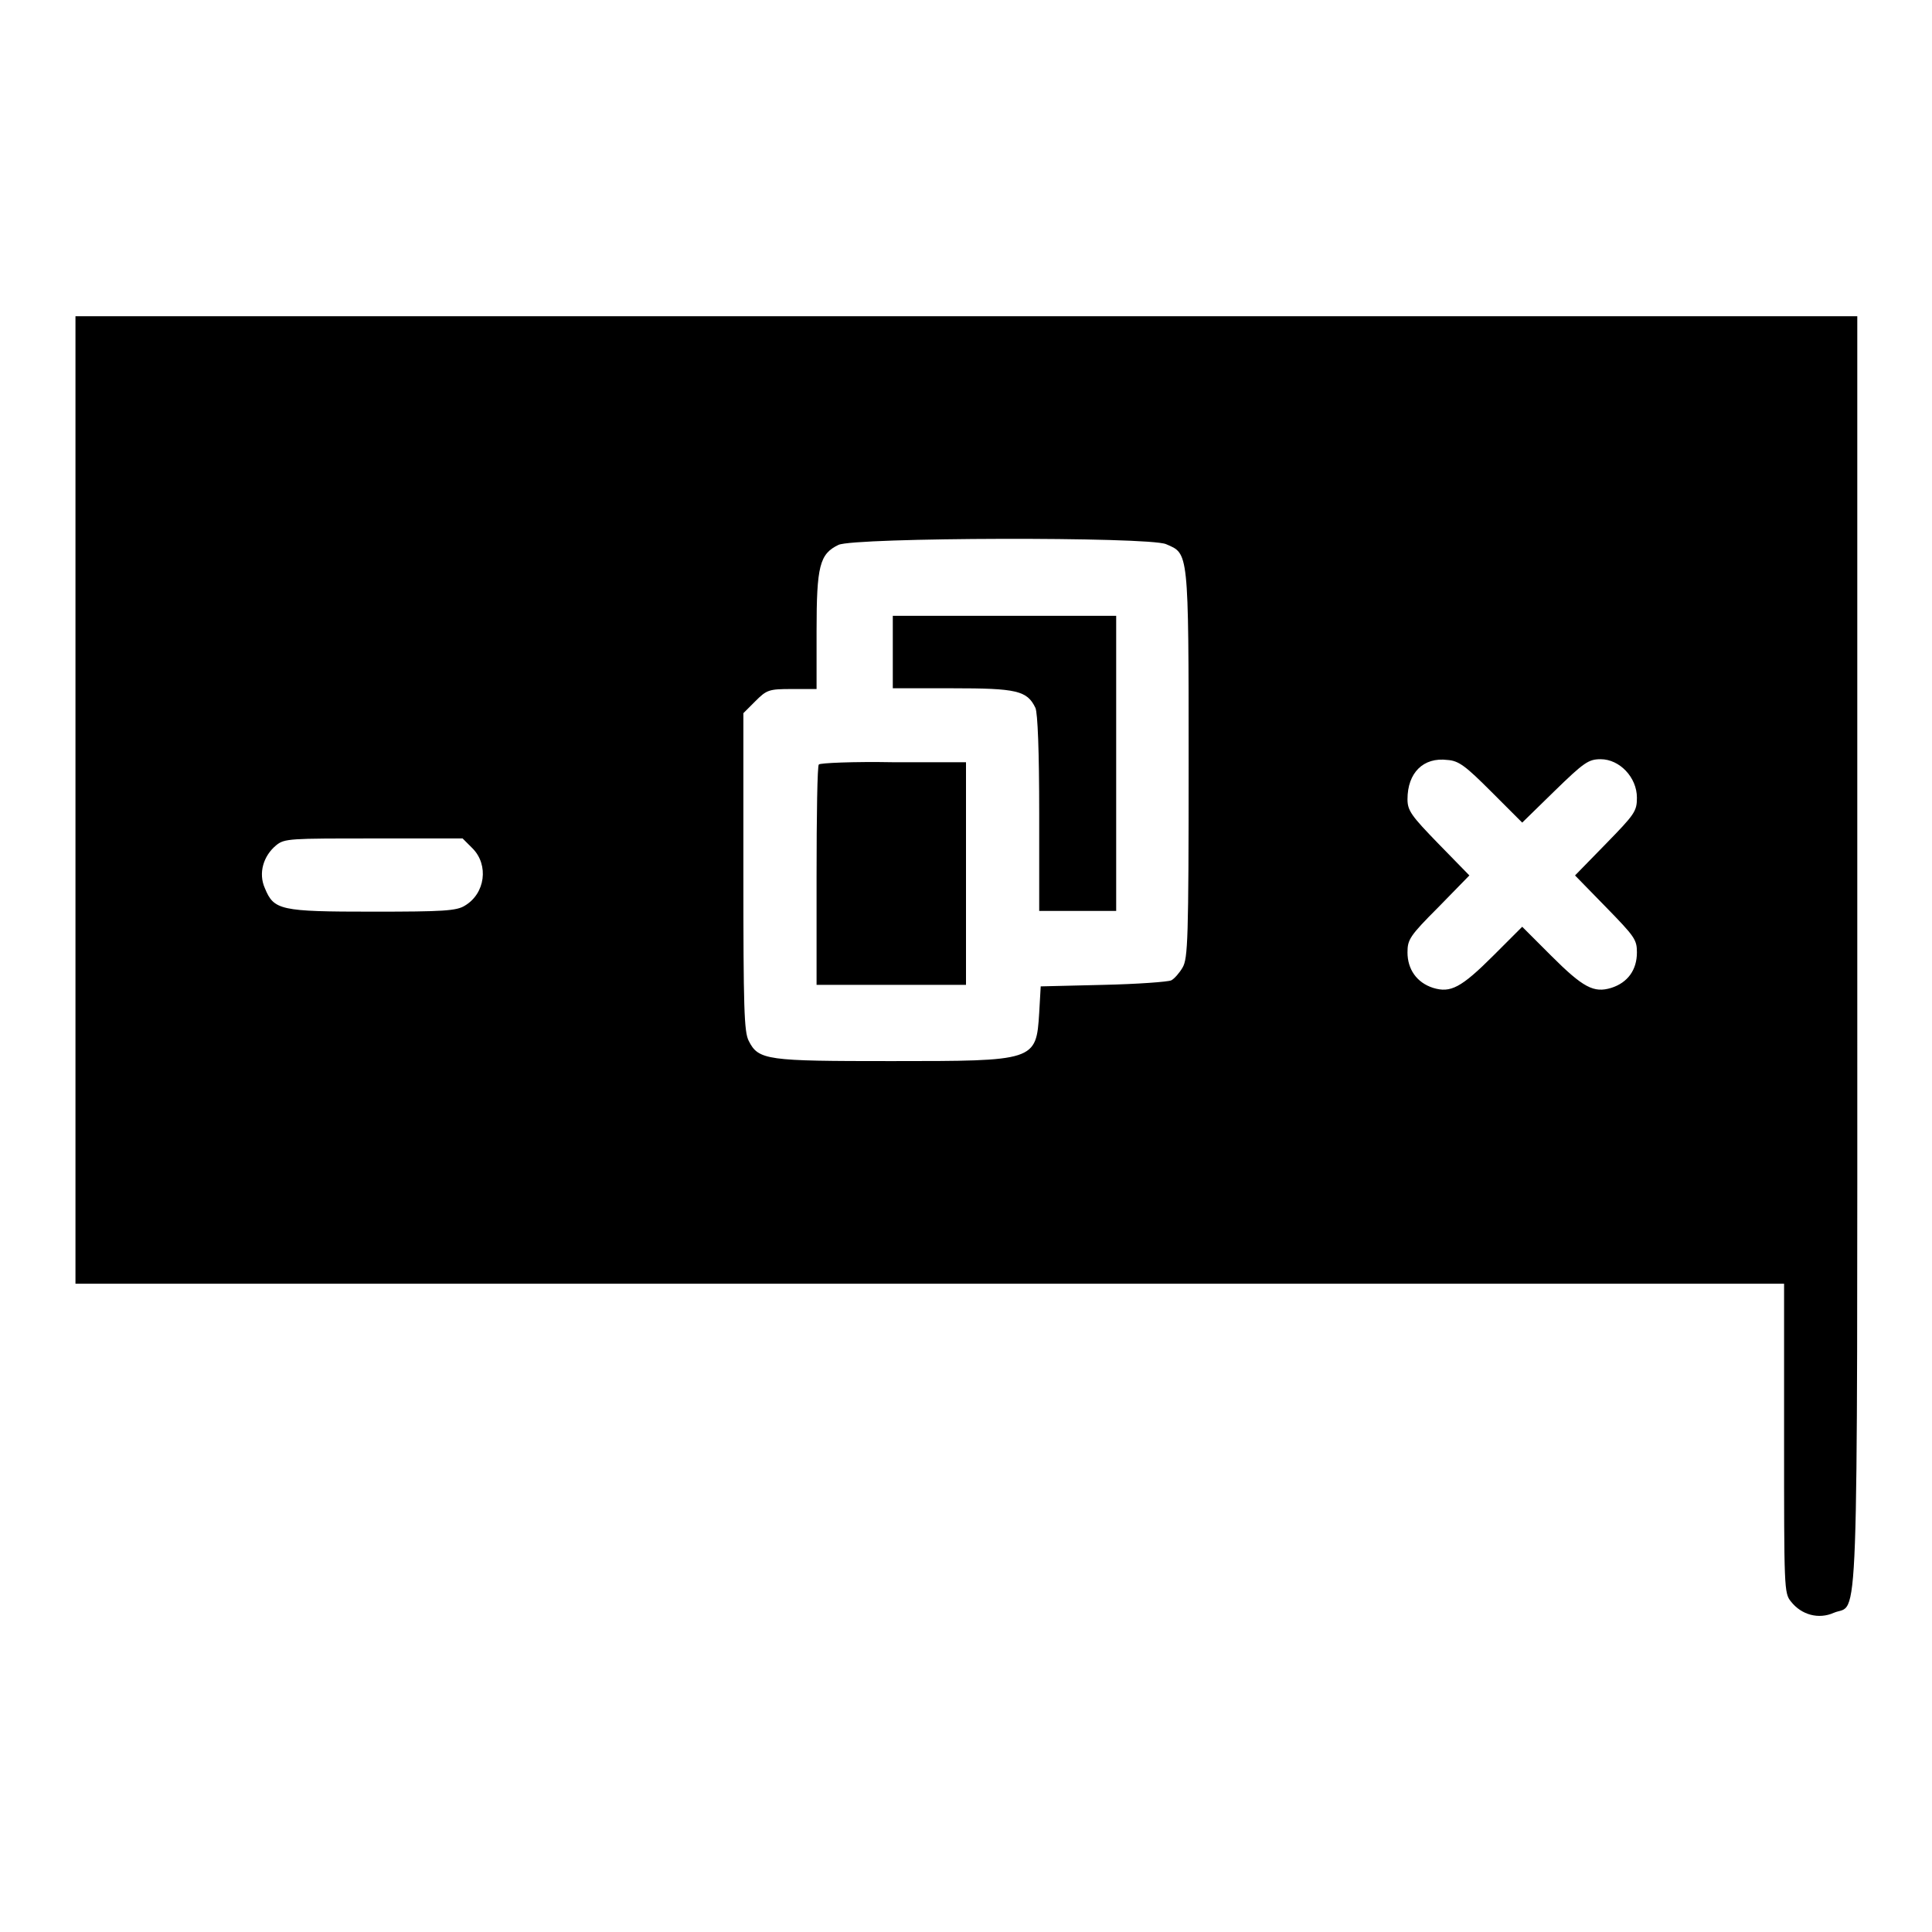
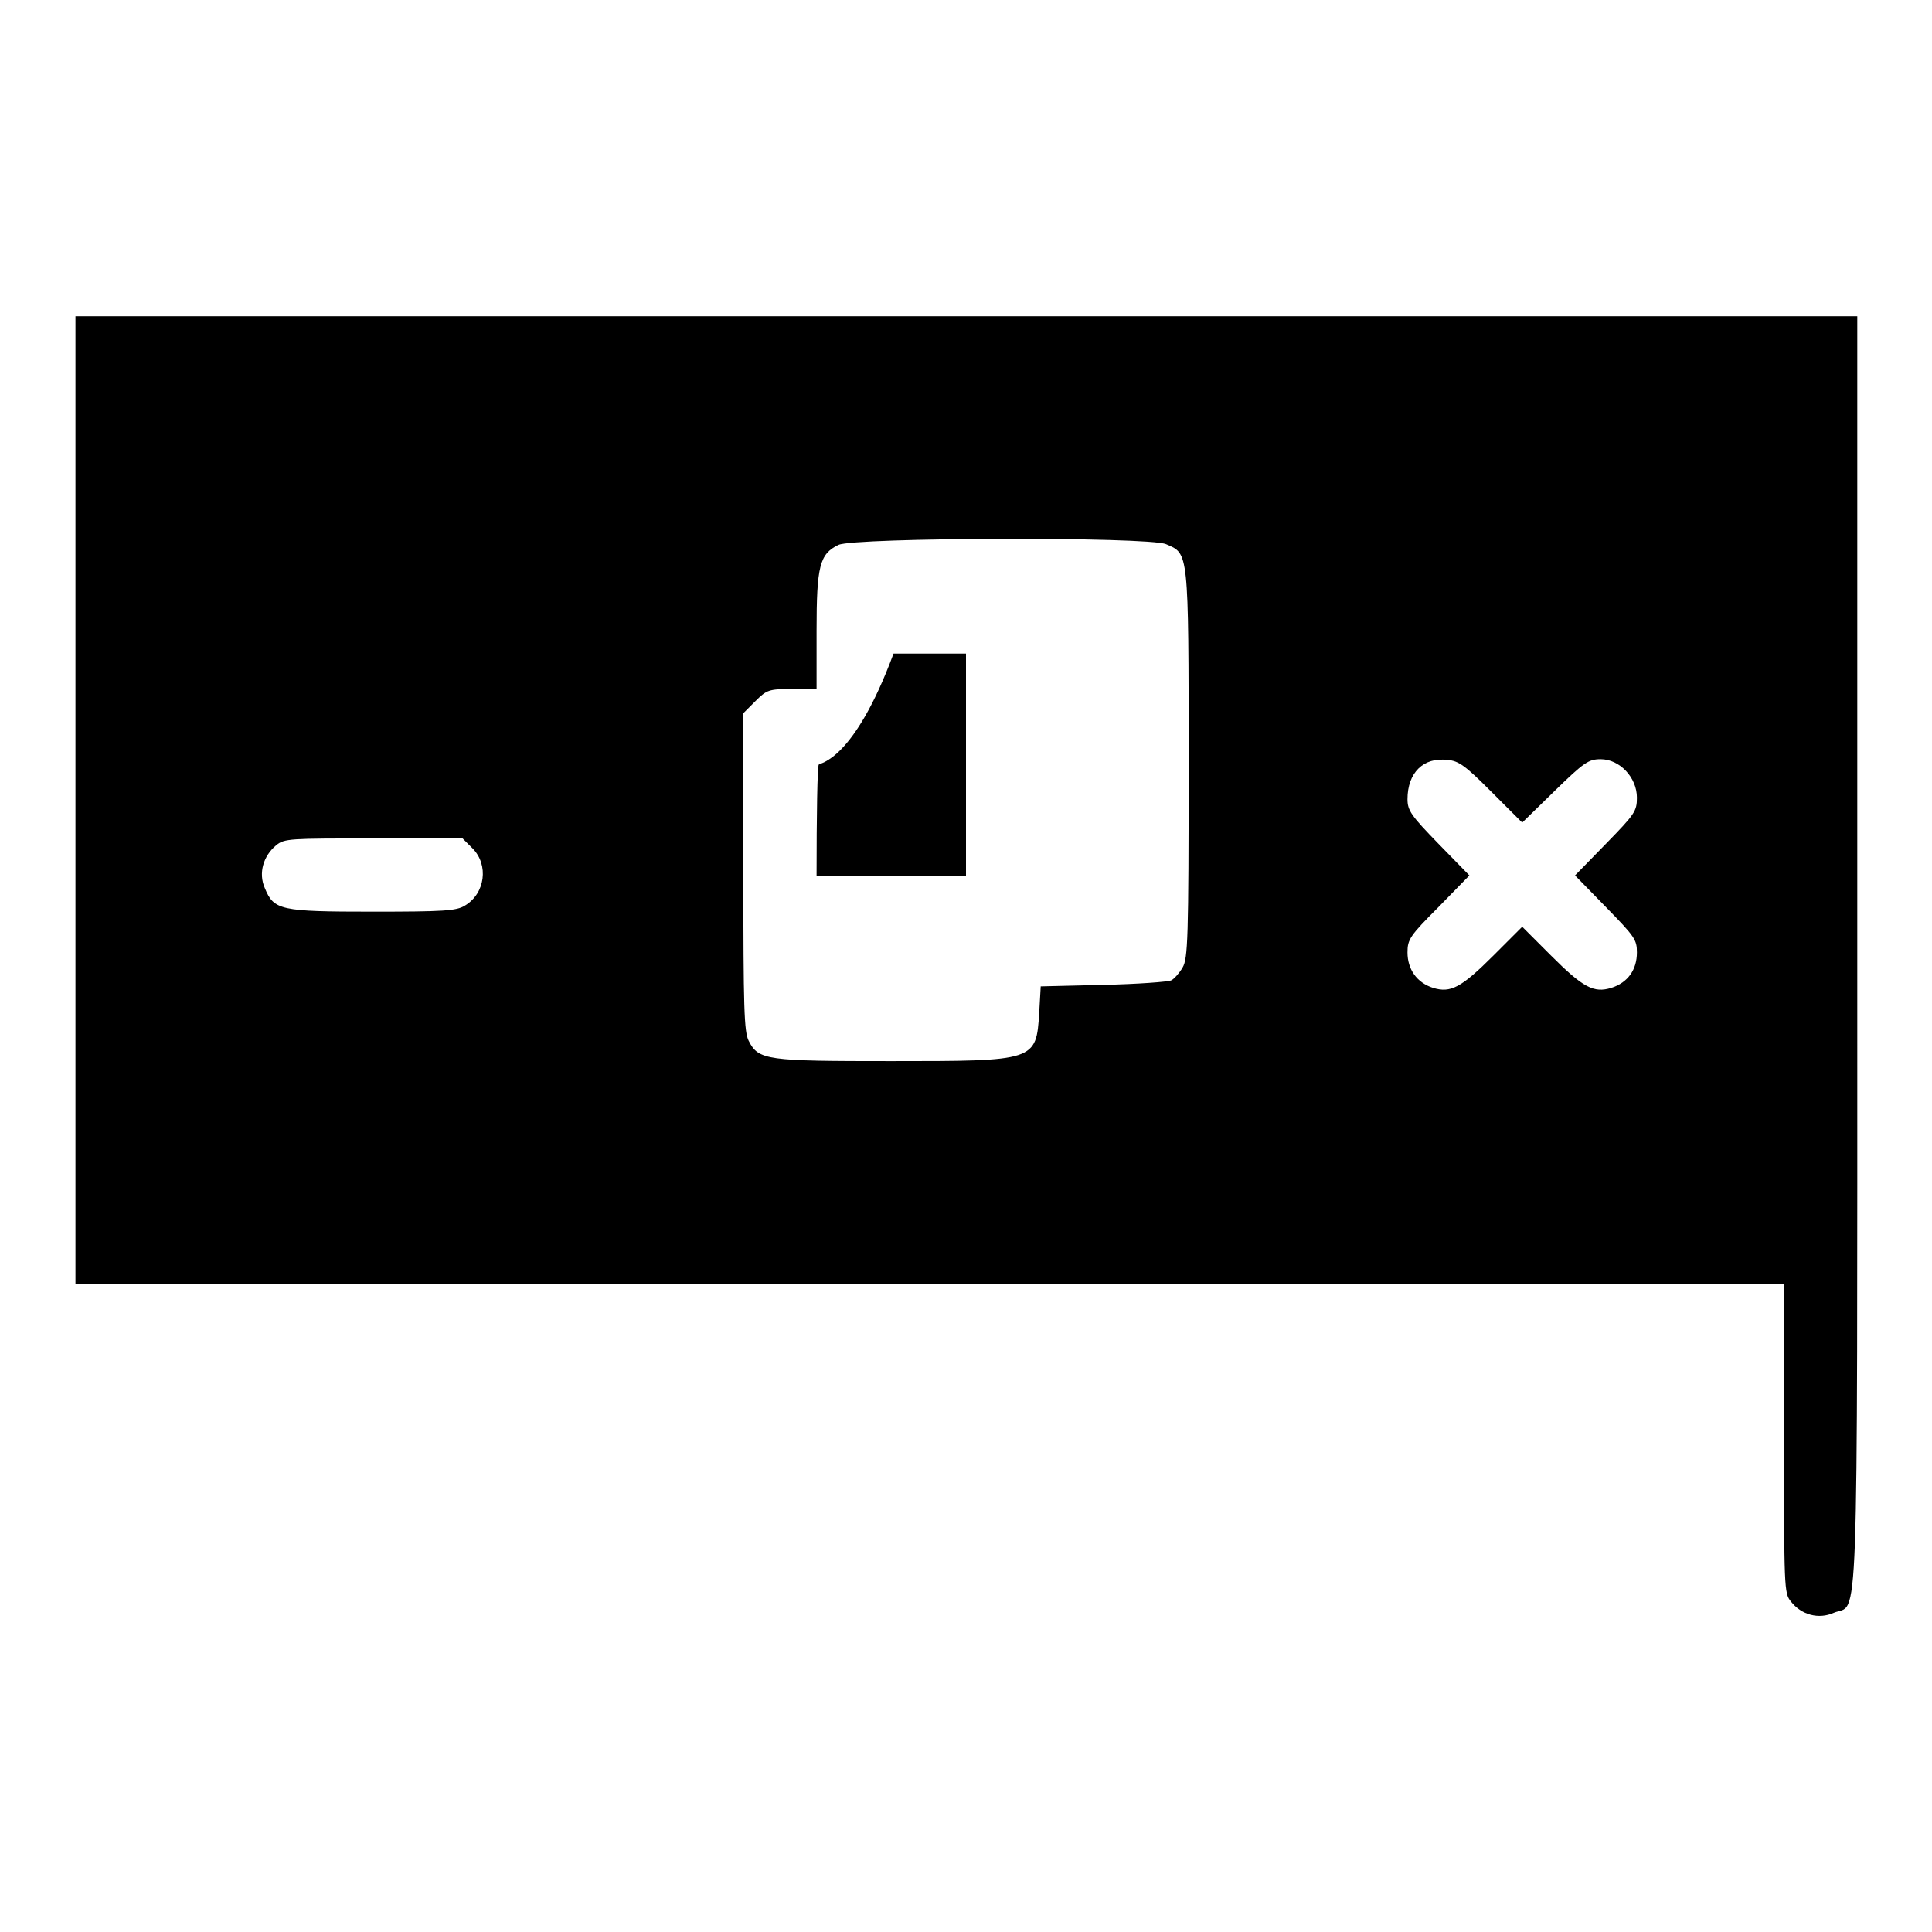
<svg xmlns="http://www.w3.org/2000/svg" version="1.1" x="0px" y="0px" viewBox="0 0 256 256" enable-background="new 0 0 256 256" xml:space="preserve">
  <g>
    <g>
      <g>
        <path fill="#000000" d="M10,106v64.1h113.2h113.2v20.5c0,19.8,0,20.5,0.9,21.6c1.4,1.8,3.7,2.4,5.7,1.5c3.3-1.4,3.1,5.9,3.1-87.6V41.9H128H10V106z M154.5,72.1c3,1.3,3,0.6,3,29.1c0,23.3-0.1,25.8-0.8,27c-0.4,0.7-1.1,1.5-1.5,1.7c-0.4,0.2-4.5,0.5-9,0.6l-8.3,0.2l-0.2,3.5c-0.4,6.4-0.5,6.4-19.6,6.4c-16.5,0-17.6-0.1-18.9-2.7c-0.6-1.2-0.7-4.2-0.7-22.4v-21l1.6-1.6c1.5-1.5,1.8-1.6,4.8-1.6h3.3v-7.7c0-8.6,0.4-10.2,2.9-11.4C113.2,71.2,152.1,71.1,154.5,72.1z M197.6,104.9l4.1,4.1l4.3-4.2c3.9-3.8,4.5-4.2,6.1-4.2c2.5,0,4.8,2.4,4.8,5.1c0,1.8-0.3,2.2-4.1,6.1l-4.1,4.2l4.1,4.2c3.8,3.9,4.1,4.3,4.1,6c0,2.3-1.2,4-3.4,4.7c-2.3,0.7-3.7,0-8-4.3l-3.8-3.8l-3.8,3.8c-4.3,4.3-5.7,5-8,4.3c-2.2-0.7-3.4-2.5-3.4-4.7c0-1.7,0.3-2.2,4.1-6l4.1-4.2l-4.1-4.2c-3.6-3.7-4.1-4.4-4.1-5.9c0-3.5,2.1-5.6,5.3-5.2C193.3,100.8,194.2,101.5,197.6,104.9z M62.6,112.4c2.2,2.2,1.7,6-1,7.6c-1.1,0.7-2.9,0.8-12.2,0.8c-12.3,0-13.1-0.2-14.3-3.1c-0.9-2-0.2-4.3,1.5-5.7c1.1-0.9,1.8-0.9,12.9-0.9h11.8L62.6,112.4z" />
-         <path fill="#000000" d="M118.3,86.4v4.8h7.9c8.5,0,9.9,0.3,11,2.6c0.3,0.7,0.5,5.7,0.5,14v12.9h5.1h5.1v-19.6V81.6h-14.8h-14.8V86.4z" />
-         <path fill="#000000" d="M108.5,101.3c-0.2,0.1-0.3,6.8-0.3,14.8v14.4h9.9h9.9v-14.7v-14.8h-9.6C113.1,100.9,108.6,101.1,108.5,101.3z" />
+         <path fill="#000000" d="M108.5,101.3c-0.2,0.1-0.3,6.8-0.3,14.8h9.9h9.9v-14.7v-14.8h-9.6C113.1,100.9,108.6,101.1,108.5,101.3z" />
      </g>
    </g>
  </g>
</svg>